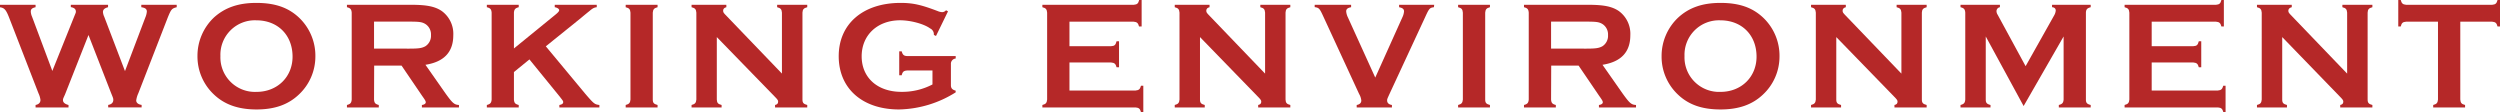
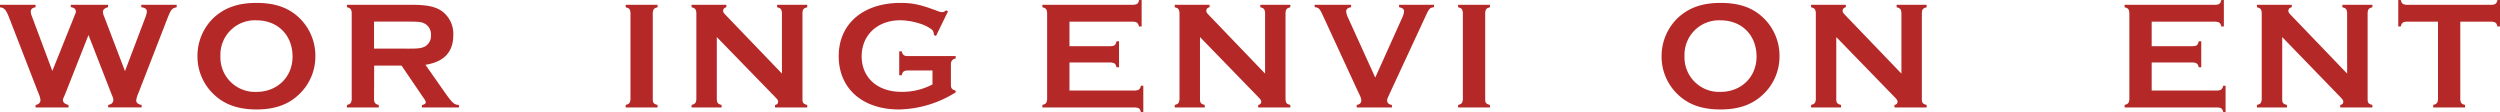
<svg xmlns="http://www.w3.org/2000/svg" viewBox="0 0 730.88 32.8">
  <defs>
    <style>.cls-1{fill:#b52828;}</style>
  </defs>
  <g id="レイヤー_2" data-name="レイヤー 2">
    <g id="デザイン">
      <path class="cls-1" d="M19,27.63c-.59,1.3-.59,1.3-.59,1.66,0,.63.54,1.13,1.62,1.4v.72H10.4v-.72c.94-.18,1.43-.68,1.43-1.49a6.5,6.5,0,0,0-.58-1.93L2.66,5.13c-.9-2.3-1.4-2.84-2.66-3V1.4H10.4v.71c-1,.23-1.4.54-1.4,1.27a4.27,4.27,0,0,0,.36,1.48L15.3,20.74l6.43-16c.45-1.08.45-1.08.45-1.35,0-.72-.45-1.13-1.48-1.31V1.4H31.59v.71c-1,.27-1.49.68-1.49,1.4a3.76,3.76,0,0,0,.36,1.35l6.08,15.93L42.48,5.13a5.62,5.62,0,0,0,.45-1.75c0-.73-.45-1.09-1.62-1.27V1.4H51.66v.71c-1.44.37-1.62.59-2.61,3l-8.6,22.14a7.38,7.38,0,0,0-.63,2.11c0,.68.59,1.17,1.58,1.31v.72H31.63v-.72c.95-.14,1.49-.68,1.49-1.44,0-.45,0-.45-.63-2l-6.62-17Z" />
      <path class="cls-1" d="M87.34,5.08A15.35,15.35,0,0,1,92.2,16.6a15.19,15.19,0,0,1-4.86,11.07C84.24,30.6,80.28,32,75,32S65.7,30.6,62.59,27.67a15.23,15.23,0,0,1-4.86-11.29,15.41,15.41,0,0,1,4.86-11.3C65.79,2.21,69.7.85,74.92.85,80.32.85,84.19,2.16,87.34,5.08Zm-22.9,11.3A10.1,10.1,0,0,0,75,26.86c6.07,0,10.53-4.36,10.53-10.3,0-6.3-4.32-10.62-10.58-10.62A10.07,10.07,0,0,0,64.44,16.38Z" />
      <path class="cls-1" d="M109.35,29.11c.09,1,.36,1.31,1.39,1.58v.72h-9.31v-.72c1-.27,1.3-.59,1.39-1.58V3.69c-.09-1-.36-1.31-1.39-1.58V1.4h18.72c4.59,0,7,.49,8.95,1.79a8.21,8.21,0,0,1,3.42,7.11c0,4.91-2.7,7.79-8.14,8.64l5.8,8.28c2.16,3,2.61,3.38,4,3.47v.72H123.34v-.72c.72-.09,1.13-.41,1.13-.77s-.18-.67-1.08-1.93l-6-8.82h-8Zm10.12-14.89c3,0,3.83-.14,4.86-.68A3.62,3.62,0,0,0,126,10.26,3.6,3.6,0,0,0,124.33,7c-1-.59-1.8-.68-4.86-.68H109.35v7.88Z" />
-       <path class="cls-1" d="M150.25,21.06v8.05c.09,1,.36,1.31,1.4,1.58v.72h-9.32v-.72c1-.27,1.31-.59,1.4-1.58V3.69c-.09-1-.36-1.31-1.4-1.58V1.4h9.32v.71c-1,.27-1.31.59-1.4,1.58V14.17l11.93-9.72c1-.8,1.3-1.17,1.3-1.48s-.45-.72-1.3-.86V1.4h12.28v.71a2.79,2.79,0,0,0-1.35.5,5.23,5.23,0,0,0-.63.49c-.9.72-1.84,1.49-2.74,2.25l-10.17,8.19,11.56,13.91c2.52,2.92,2.7,3.06,4.1,3.24v.72h-11.7v-.72c.76-.14,1.12-.41,1.12-.81s-.18-.54-1-1.62l-8.87-10.89Z" />
      <path class="cls-1" d="M192.24,31.41h-9.32v-.72c1-.27,1.31-.59,1.4-1.58V3.69c-.09-1-.36-1.31-1.4-1.58V1.4h9.32v.71c-1,.27-1.31.59-1.4,1.58V29.11c0,1,.36,1.31,1.4,1.58Z" />
      <path class="cls-1" d="M209.56,29.11c.05,1,.36,1.31,1.4,1.58v.72h-8.78v-.72c1-.27,1.31-.59,1.4-1.58V3.69c-.09-1-.36-1.31-1.4-1.58V1.4h10.17v.71c-.63.14-.94.5-.94,1s.18.68.63,1.17L228.6,21.51V3.69c-.09-1-.36-1.31-1.4-1.58V1.4H236v.71c-1,.27-1.35.59-1.4,1.58V29.11c0,1,.36,1.31,1.4,1.58v.72h-9.41v-.72c.63-.14.9-.41.9-1,0-.36-.18-.63-1.08-1.53L209.56,10.84Z" />
      <path class="cls-1" d="M265.18,20.61c-1,.09-1.3.36-1.57,1.39h-.72V15h.72c.27,1,.63,1.35,1.57,1.39H279.4v.72A1.53,1.53,0,0,0,278,18.72v6.16c0,.95.4,1.35,1.39,1.62V27A32.17,32.17,0,0,1,262.84,32c-10.71,0-17.64-6.12-17.64-15.57S252.31.85,263.29.85c3.65,0,6,.55,10.85,2.39a3.65,3.65,0,0,0,1.35.31A1.51,1.51,0,0,0,276.57,3l.58.32-3.51,7.2-.63-.32a1.89,1.89,0,0,0-1.08-1.89c-1.84-1.35-5.76-2.38-8.77-2.38-6.62,0-11.25,4.32-11.25,10.53s4.59,10.39,11.61,10.39a19,19,0,0,0,9.09-2.16V20.61Z" />
      <path class="cls-1" d="M312.66,26.46H332c.94-.09,1.3-.36,1.57-1.4h.68V32.8h-.68c-.27-1-.58-1.3-1.57-1.39H304.74v-.72c1-.27,1.3-.59,1.39-1.58V3.69c-.09-1-.36-1.31-1.39-1.58V1.4h26.73c1-.1,1.3-.36,1.57-1.4h.72V7.74H333c-.27-1-.58-1.31-1.57-1.4H312.66V13.5h12.19c1-.05,1.31-.36,1.58-1.44h.72v7.6h-.72c-.27-1-.59-1.3-1.58-1.39H312.66Z" />
      <path class="cls-1" d="M350.82,29.11c0,1,.36,1.31,1.39,1.58v.72h-8.77v-.72c1-.27,1.3-.59,1.39-1.58V3.69c-.09-1-.36-1.31-1.39-1.58V1.4h10.17v.71c-.63.14-.95.5-.95,1s.18.68.63,1.17l16.56,17.24V3.69c-.09-1-.36-1.31-1.39-1.58V1.4h8.77v.71c-1,.27-1.35.59-1.4,1.58V29.11c.05,1,.36,1.31,1.4,1.58v.72h-9.4v-.72c.63-.14.9-.41.9-1,0-.36-.18-.63-1.08-1.53L350.82,10.84Z" />
      <path class="cls-1" d="M419.21,2.11c-1.26.18-1.39.32-2.61,3L406.21,27.49c-.68,1.49-.68,1.49-.68,1.89,0,.72.5,1.17,1.4,1.31v.72h-10.3v-.72c.85-.14,1.35-.59,1.35-1.31a4.62,4.62,0,0,0-.63-1.89L387,5.08c-1.21-2.65-1.35-2.79-2.65-3V1.4H395v.71c-1,.18-1.44.54-1.44,1.22a4.93,4.93,0,0,0,.5,1.75l8,17.6,7.92-17.6a4.82,4.82,0,0,0,.49-1.75c0-.68-.4-1-1.44-1.22V1.4h10.26Z" />
      <path class="cls-1" d="M435.59,31.41h-9.31v-.72c1-.27,1.3-.59,1.39-1.58V3.69c-.09-1-.36-1.31-1.39-1.58V1.4h9.31v.71c-1,.27-1.3.59-1.39,1.58V29.11c0,1,.36,1.31,1.39,1.58Z" />
-       <path class="cls-1" d="M453.46,29.11c.09,1,.36,1.31,1.39,1.58v.72h-9.31v-.72c1-.27,1.3-.59,1.39-1.58V3.69c-.09-1-.36-1.31-1.39-1.58V1.4h18.72c4.59,0,7,.49,8.95,1.79a8.21,8.21,0,0,1,3.42,7.11c0,4.91-2.7,7.79-8.14,8.64l5.8,8.28c2.16,3,2.61,3.38,4,3.47v.72H467.45v-.72c.72-.09,1.13-.41,1.13-.77s-.18-.67-1.08-1.93l-6-8.82h-8Zm10.12-14.89c3,0,3.83-.14,4.86-.68a3.62,3.62,0,0,0,1.67-3.28A3.6,3.6,0,0,0,468.44,7c-1-.59-1.8-.68-4.86-.68H453.46v7.88Z" />
      <path class="cls-1" d="M515.38,5.08a15.35,15.35,0,0,1,4.86,11.52,15.19,15.19,0,0,1-4.86,11.07C512.27,30.6,508.31,32,503,32s-9.27-1.35-12.37-4.28a15.2,15.2,0,0,1-4.86-11.29,15.41,15.41,0,0,1,4.86-11.3C493.82,2.21,497.74.85,503,.85,508.36.85,512.23,2.16,515.38,5.08Zm-22.91,11.3A10.1,10.1,0,0,0,503,26.86c6.08,0,10.53-4.36,10.53-10.3,0-6.3-4.32-10.62-10.57-10.62A10.08,10.08,0,0,0,492.47,16.38Z" />
      <path class="cls-1" d="M536.84,29.11c0,1,.36,1.31,1.4,1.58v.72h-8.78v-.72c1-.27,1.31-.59,1.4-1.58V3.69c-.09-1-.36-1.31-1.4-1.58V1.4h10.17v.71c-.63.14-.94.5-.94,1s.18.68.63,1.17l16.56,17.24V3.69c-.09-1-.36-1.31-1.4-1.58V1.4h8.78v.71c-1,.27-1.35.59-1.4,1.58V29.11c0,1,.36,1.31,1.4,1.58v.72h-9.41v-.72c.63-.14.9-.41.9-1,0-.36-.18-.63-1.08-1.53L536.84,10.84Z" />
-       <path class="cls-1" d="M580.54,10.66V29.11c0,1,.36,1.31,1.39,1.58v.72h-8.77v-.72c1-.27,1.3-.59,1.39-1.58V3.69c-.09-1-.36-1.31-1.39-1.58V1.4h11.52v.71a1.17,1.17,0,0,0-1,1.17,2,2,0,0,0,.32,1l8.19,15.07,8.32-14.8A3.5,3.5,0,0,0,601,3.1c0-.58-.36-.94-1.08-1V1.4h11.3v.71c-1,.27-1.35.59-1.4,1.58V29.11c0,1,.36,1.31,1.4,1.58v.72h-9.32v-.72c1-.27,1.31-.59,1.4-1.58V10.66L591.61,31Z" />
      <path class="cls-1" d="M629.05,26.46H648.4c.94-.09,1.3-.36,1.57-1.4h.68V32.8H650c-.27-1-.58-1.3-1.57-1.39H621.13v-.72c1-.27,1.3-.59,1.39-1.58V3.69c-.09-1-.36-1.31-1.39-1.58V1.4h26.73c1-.1,1.3-.36,1.57-1.4h.72V7.74h-.72c-.27-1-.58-1.31-1.57-1.4H629.05V13.5h12.19c1-.05,1.31-.36,1.58-1.44h.72v7.6h-.72c-.27-1-.59-1.3-1.58-1.39H629.05Z" />
      <path class="cls-1" d="M667.21,29.11c0,1,.36,1.31,1.39,1.58v.72h-8.77v-.72c1-.27,1.3-.59,1.39-1.58V3.69c-.09-1-.36-1.31-1.39-1.58V1.4H670v.71c-.63.14-1,.5-1,1s.18.68.63,1.17l16.56,17.24V3.69c-.09-1-.36-1.31-1.39-1.58V1.4h8.77v.71c-1,.27-1.35.59-1.39,1.58V29.11c0,1,.36,1.31,1.39,1.58v.72h-9.4v-.72c.63-.14.9-.41.9-1,0-.36-.18-.63-1.08-1.53L667.21,10.84Z" />
      <path class="cls-1" d="M719.27,29.11c.09,1,.36,1.31,1.4,1.58v.72h-9.32v-.72c1-.27,1.31-.59,1.4-1.58V6.34h-9.32c-1,.09-1.3.36-1.57,1.4h-.72V0h.72c.27,1,.58,1.3,1.57,1.4h25.15c1-.1,1.31-.36,1.58-1.4h.72V7.74h-.72c-.27-1-.58-1.31-1.58-1.4h-9.31Z" />
    </g>
  </g>
</svg>